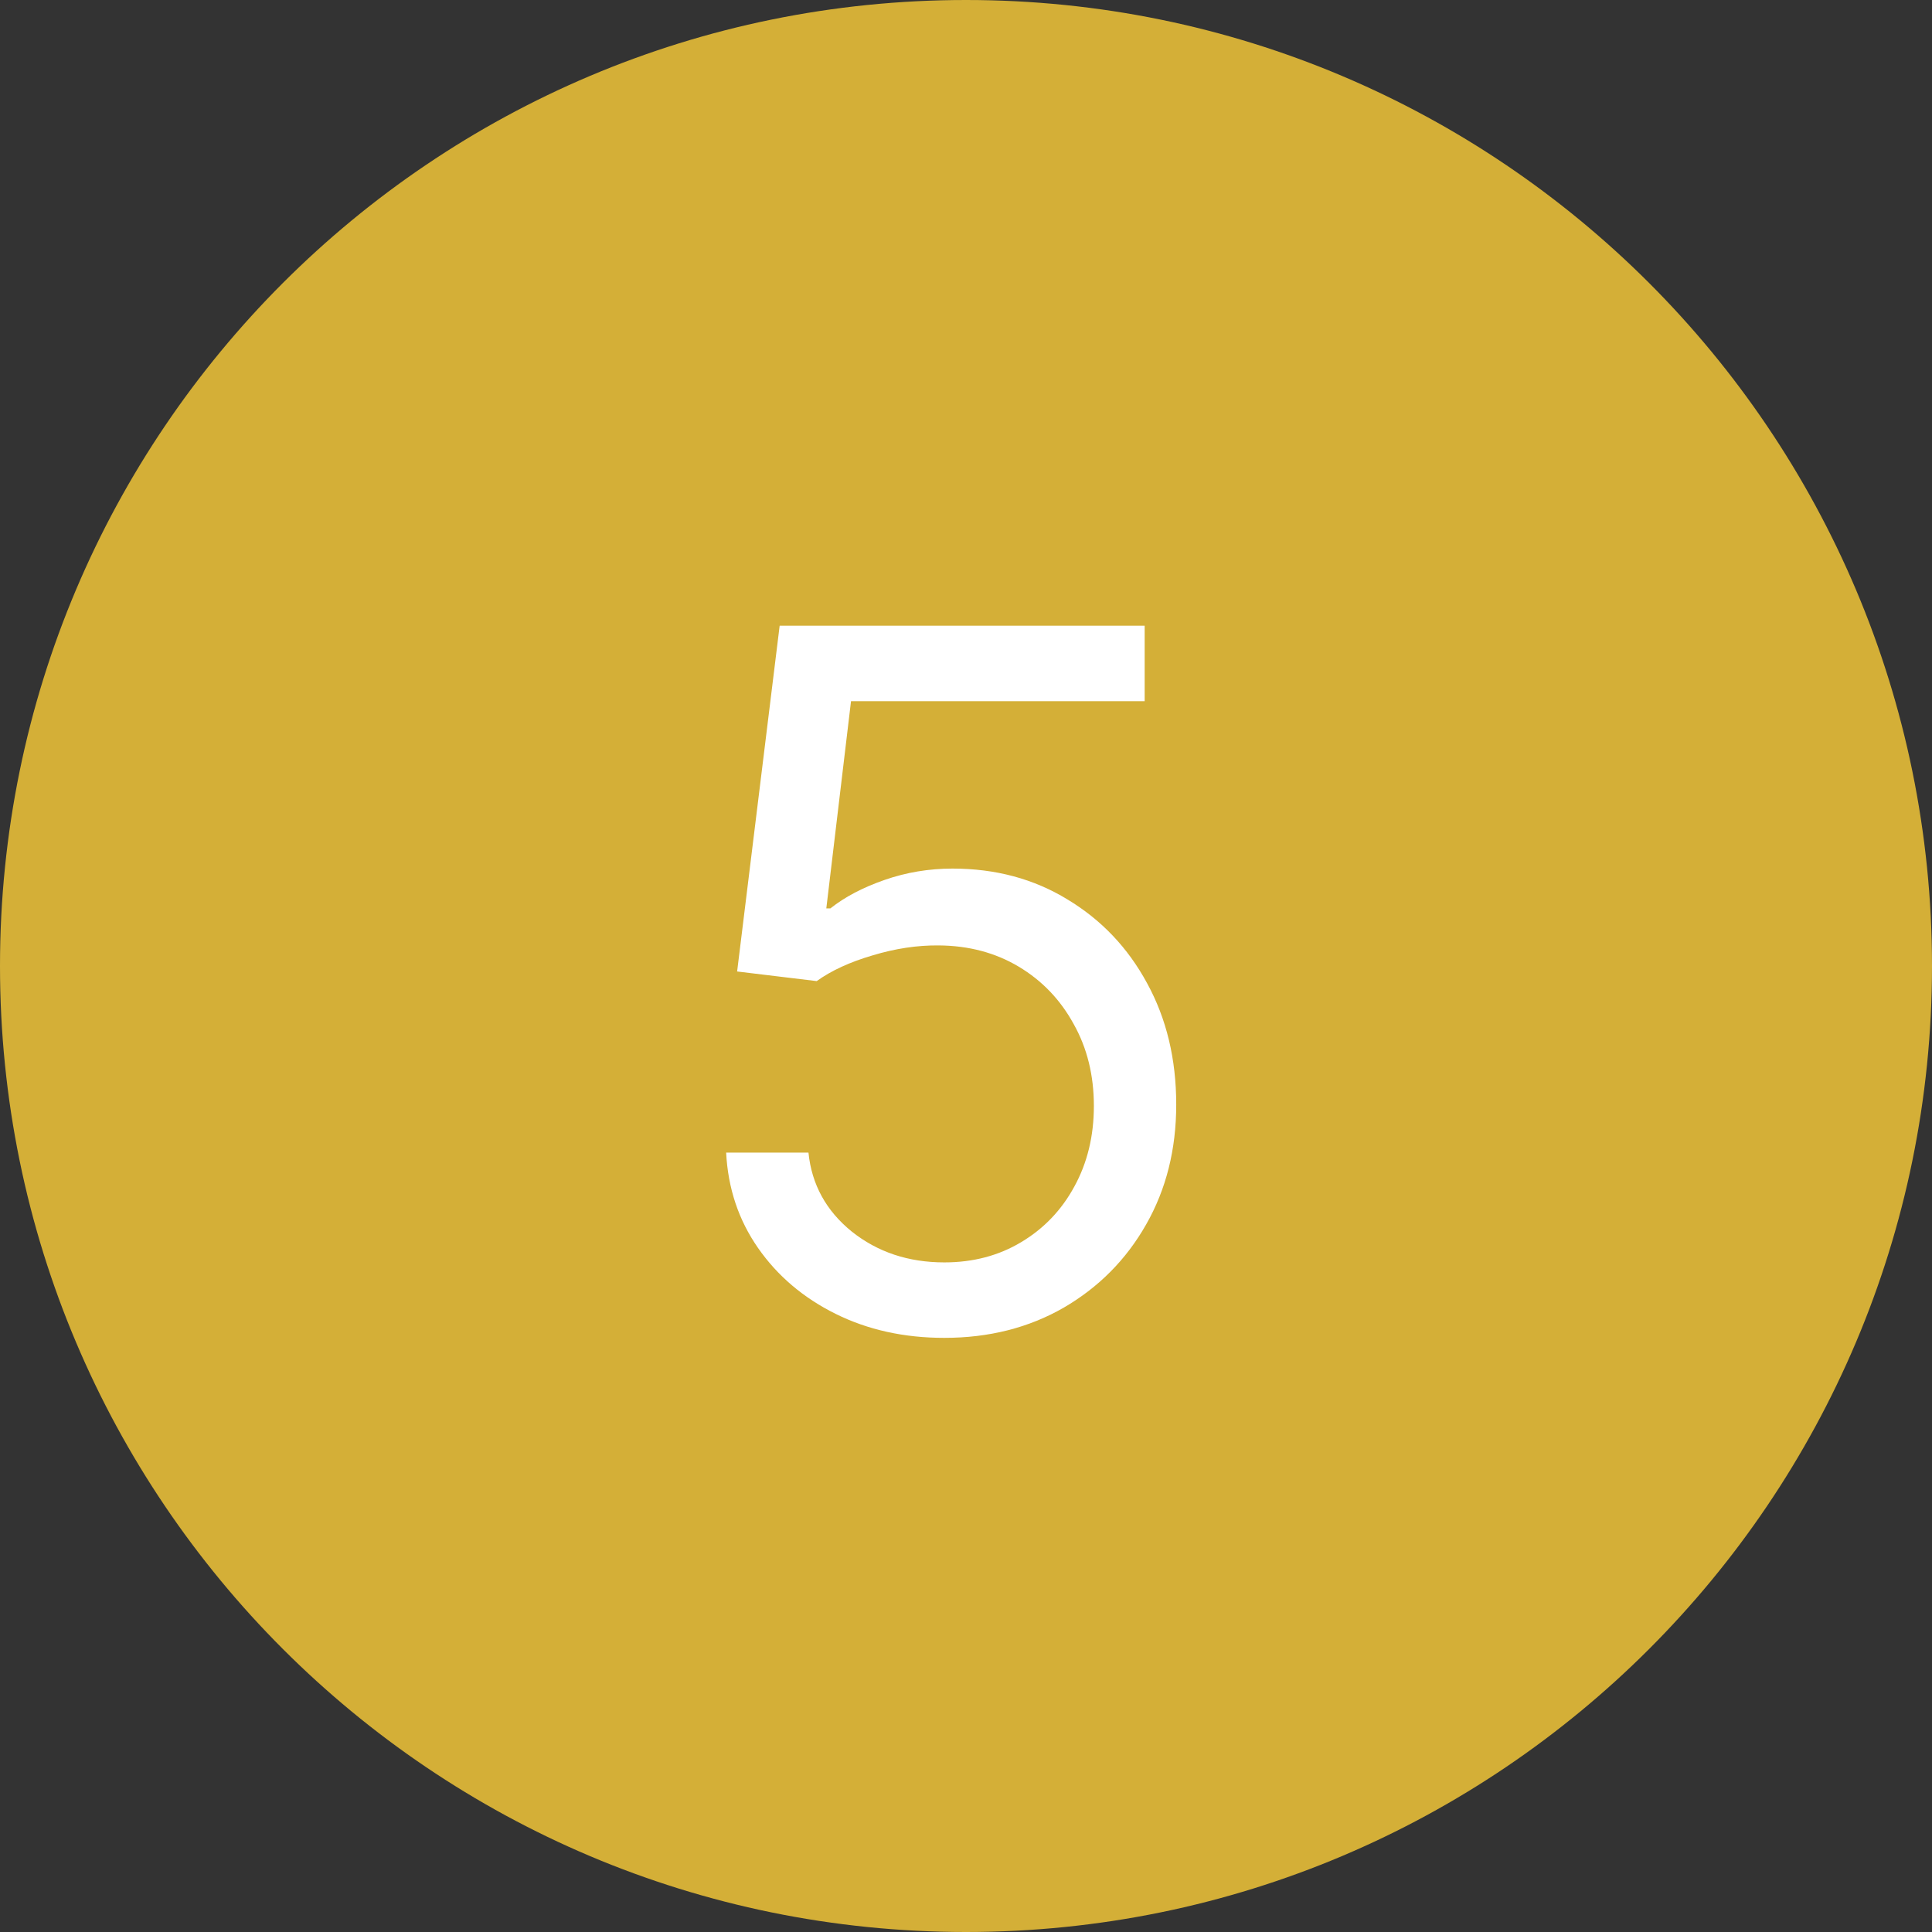
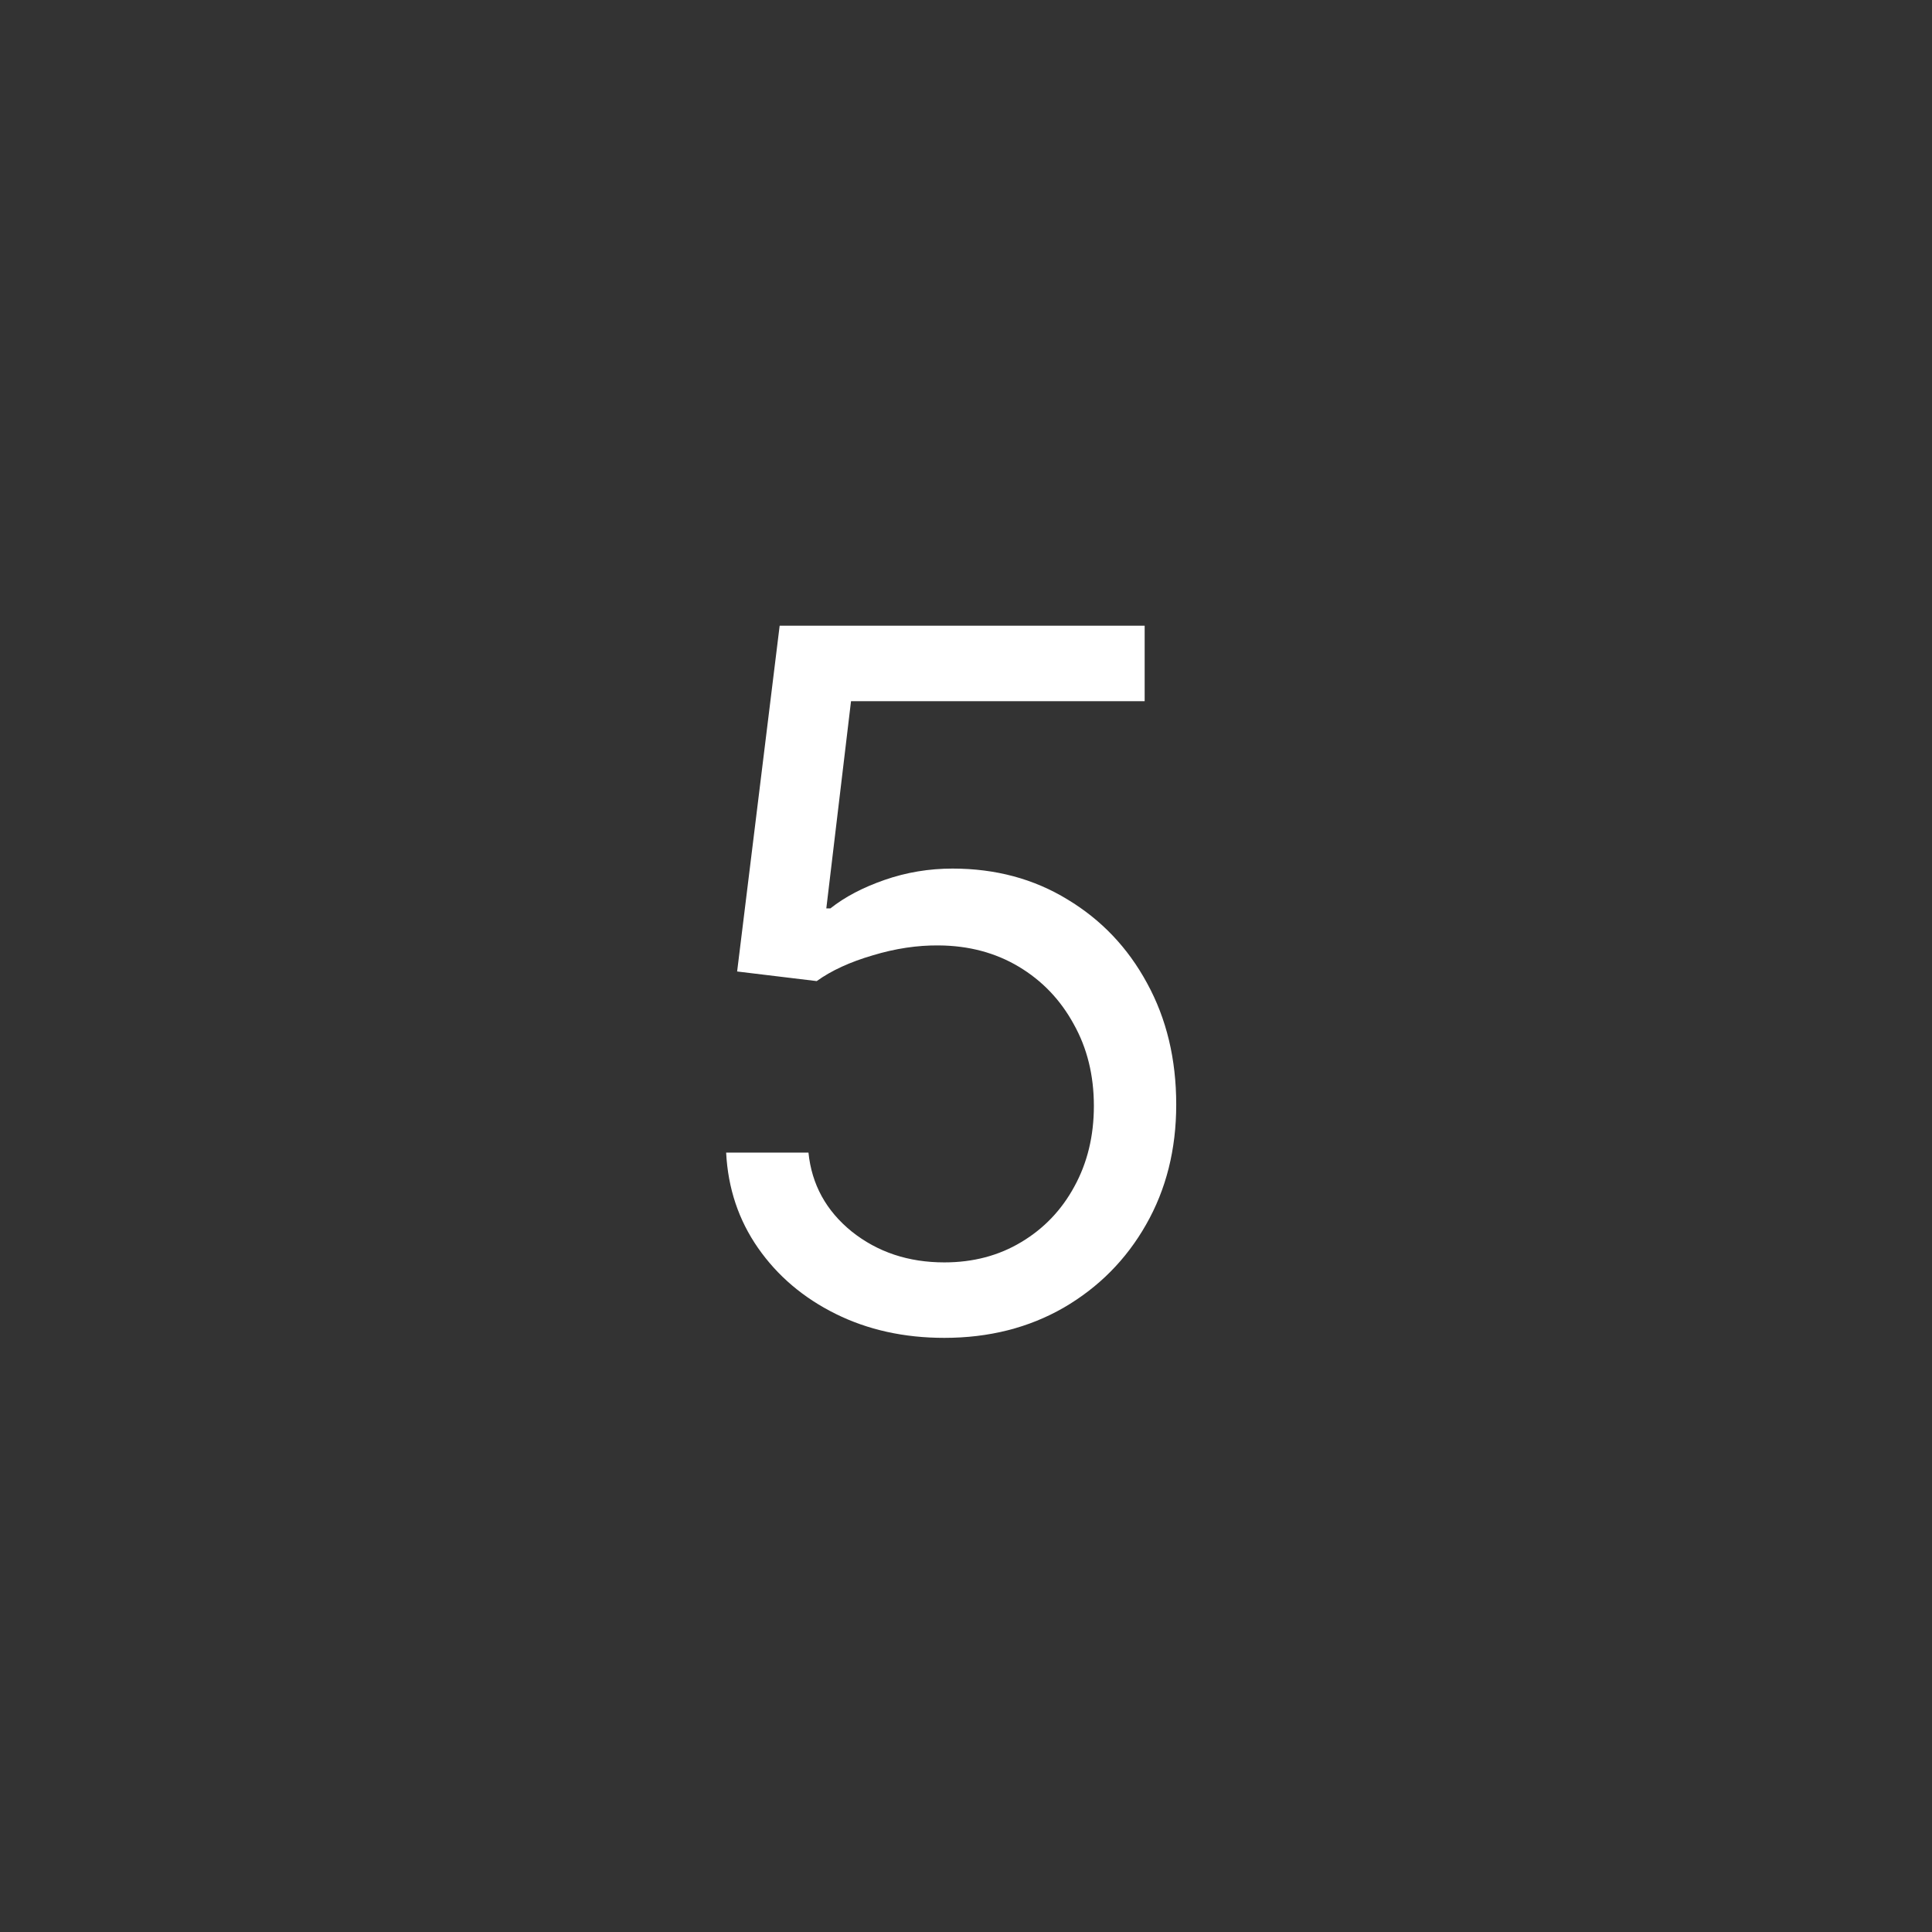
<svg xmlns="http://www.w3.org/2000/svg" width="80" height="80" viewBox="0 0 80 80" fill="none">
  <rect x="0" y="0" width="80" height="80" fill="#333333" stroke="none" />
  <g clip-path="url(#clip0_98_9)">
-     <path d="M80 40C80 17.909 62.091 0 40 0C17.909 0 0 17.909 0 40C0 62.091 17.909 80 40 80C62.091 80 80 62.091 80 40Z" fill="#d4af37" />
    <path d="M39.102 55.398C37.436 55.398 35.935 55.066 34.599 54.403C33.264 53.74 32.194 52.831 31.389 51.676C30.584 50.521 30.144 49.205 30.068 47.727H33.477C33.61 49.044 34.206 50.133 35.267 50.994C36.337 51.847 37.615 52.273 39.102 52.273C40.295 52.273 41.356 51.993 42.284 51.435C43.222 50.876 43.956 50.109 44.486 49.133C45.026 48.149 45.295 47.036 45.295 45.795C45.295 44.526 45.016 43.395 44.457 42.401C43.908 41.397 43.151 40.606 42.185 40.028C41.219 39.451 40.115 39.157 38.875 39.148C37.985 39.138 37.071 39.276 36.133 39.56C35.196 39.834 34.424 40.189 33.818 40.625L30.523 40.227L32.284 25.909H47.398V29.034H35.239L34.216 37.614H34.386C34.983 37.14 35.731 36.747 36.631 36.435C37.53 36.122 38.468 35.966 39.443 35.966C41.224 35.966 42.81 36.392 44.202 37.244C45.603 38.087 46.702 39.242 47.497 40.71C48.302 42.178 48.705 43.854 48.705 45.739C48.705 47.595 48.288 49.252 47.455 50.71C46.631 52.159 45.494 53.305 44.045 54.148C42.597 54.981 40.949 55.398 39.102 55.398Z" fill="white" />
  </g>
  <defs>
    <clipPath id="clip0_98_9">
      <rect width="80" height="80" fill="white" />
    </clipPath>
  </defs>
</svg>